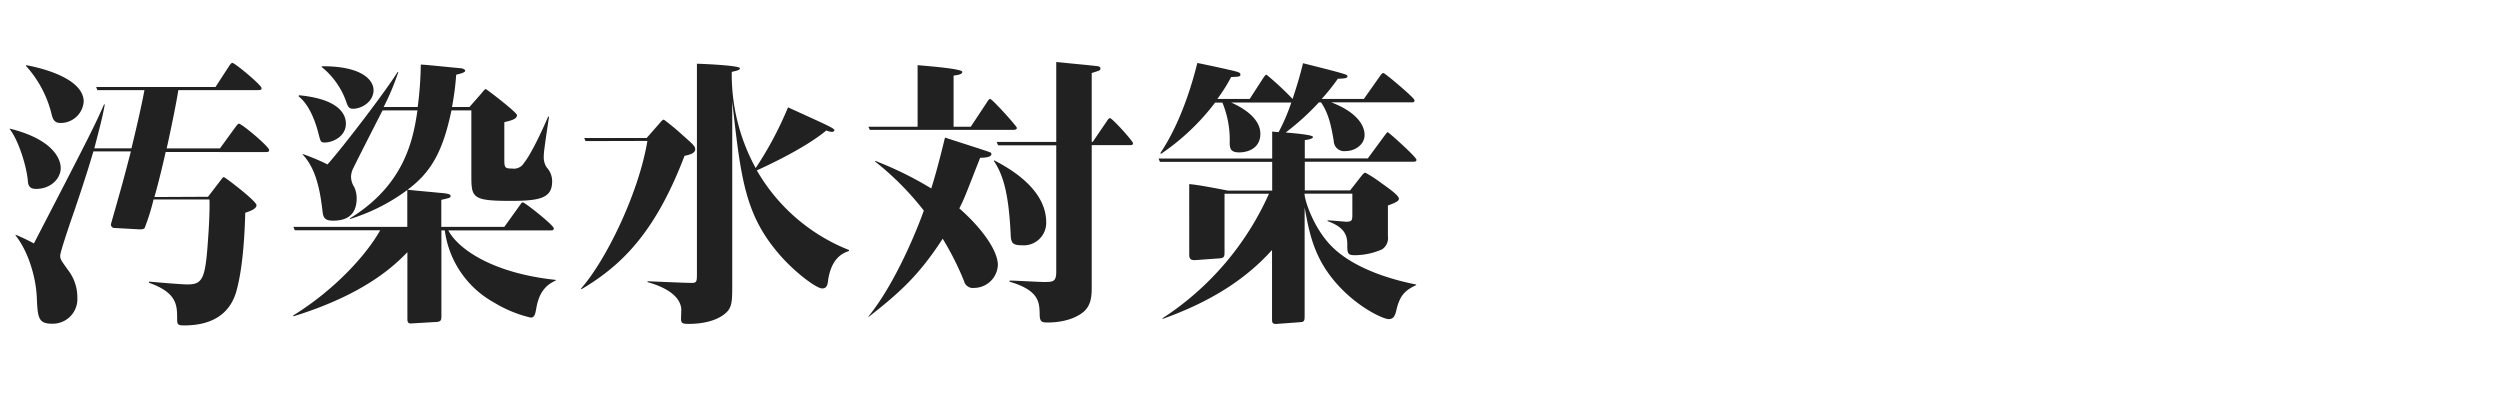
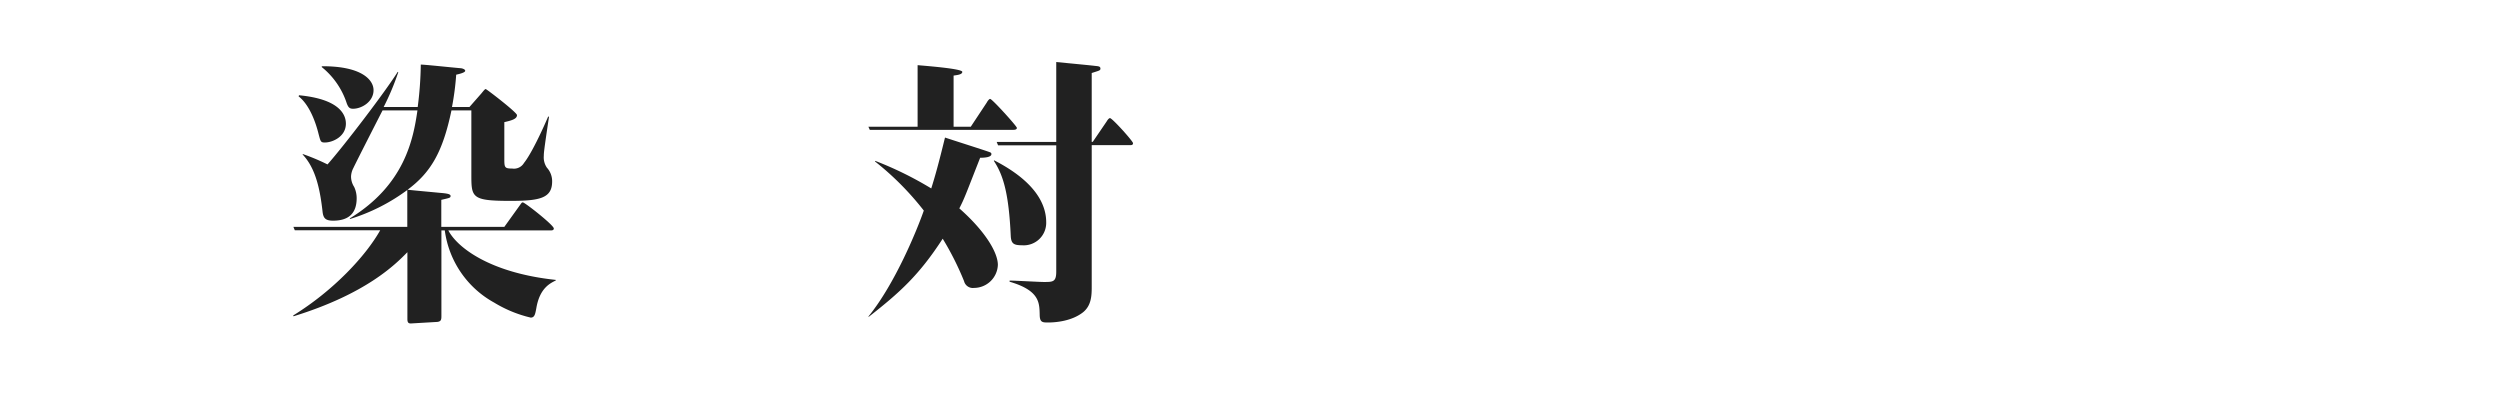
<svg xmlns="http://www.w3.org/2000/svg" id="レイヤー_1" data-name="レイヤー 1" width="480" height="80" viewBox="0 0 480 80">
  <defs>
    <style>.cls-1{fill:#212121;}</style>
  </defs>
  <title>title_04</title>
-   <path class="cls-1" d="M1.94,24.71c8.21,2.05,9.72,5.78,9.72,7.56,0,1.95-1.83,4-4.75,4-1.29,0-1.51-.75-1.56-1.51-.22-2.81-1.84-7.94-3.51-10Zm38,13.07L42.07,35c.38-.48.7-1,.91-1s6.27,4.59,6.27,5.4c0,.64-1,1.08-2.16,1.45C47,44.26,46.71,51.28,45.36,56c-1.08,3.73-4,6.48-10,6.48-1.19,0-1.35-.16-1.35-1.19,0-2.7,0-5.07-5.4-7v-.22c1.24.11,6.21.54,7.39.54,3.08,0,3.46-1.29,4-9.45.17-2.32.28-5.4.22-6.86H29.48a41.27,41.27,0,0,1-1.72,5.51c-.27.27-.81.22-1.14.22L22,43.77a.66.66,0,0,1-.7-.7c0-.11,1.29-4.53,1.4-5,.54-1.89.76-2.59,2.43-9H17.93c-.38,1.3-1.41,4.81-3.62,11.29-.54,1.56-2.75,7.93-2.75,8.74,0,.65.16.87,1.51,2.76a8.5,8.5,0,0,1,1.78,5.29,4.73,4.73,0,0,1-4.91,5c-2.6,0-2.7-1.24-2.87-4.91C6.91,52.9,5.24,48,3,45.23l0-.16a36.72,36.72,0,0,1,3.51,1.67C17.77,25,18.14,24.17,20,20l.11.11c-.43,2.38-.92,4.21-2,8.37h7.13c1-4.1,2.05-8.69,2.49-11.18H18.68l-.21-.59h22.9l2.53-3.89c.16-.27.49-.75.7-.75.49,0,5.62,4.26,5.62,4.86,0,.37-.32.37-.7.37H34.24C33.7,20.77,32.13,28,32,28.49H42.23l2.91-4c.22-.27.54-.75.71-.75.59,0,5.83,4.42,5.83,5.07,0,.38-.32.38-.65.38H31.81c-.65,2.86-1.35,5.78-2.16,8.64ZM5,12.51c4.48.81,11.07,3,11.07,7a4.43,4.43,0,0,1-4.43,4.1c-1.08,0-1.46-.54-1.73-1.67A21.32,21.32,0,0,0,5,12.67Z" />
  <path class="cls-1" d="M86.68,21.2c-1.68,8.05-4,11.94-8.43,15.23,2.11.22,4,.38,6.16.59,1.35.11,2.1.22,2.1.6s-.21.38-1.78.75v5.19h12.1l2.91-4.05c.44-.6.44-.65.65-.65.38,0,5.94,4.37,5.94,5,0,.38-.37.38-.7.38H86.08c1.68,3.24,7.94,8.15,20.63,9.5v.11c-1.08.54-3.08,1.46-3.73,5.29-.21,1.13-.32,1.84-1.08,1.84a24,24,0,0,1-7-2.87,18.61,18.61,0,0,1-9.5-13.87h-.65V60.73c0,.7-.11,1-.81,1.08l-4.64.27c-.65.05-1.08.11-1.08-.81V48.42c-2.27,2.32-7.89,8-21.87,12.31l-.06-.16C64,55.82,70.21,49.17,73,44.21H56.6l-.27-.65H78.2V36.48a36.53,36.53,0,0,1-11,5.57l-.05-.11c10.53-6.43,12.2-15.18,13-20.74h-6.7c-.81,1.57-4.75,9.29-5.61,11.07a3.87,3.87,0,0,0-.44,1.62,3.72,3.72,0,0,0,.6,2,5.08,5.08,0,0,1,.48,2.16c0,3.08-1.72,4.32-4.53,4.32-1.51,0-1.84-.54-2-1.57-.48-4.32-1.29-8.42-3.83-11.12l0-.11a41,41,0,0,1,4.76,2C66.05,28,74,17.58,76.36,13.8l.11.06a48.34,48.34,0,0,1-2.81,6.69H80.2a68.91,68.91,0,0,0,.59-8.15c.81,0,5.78.54,7.67.7.16,0,.86.16.86.49s-1,.59-1.73.75a52.16,52.16,0,0,1-.81,6.21h3.35l2.32-2.64c.44-.54.65-.81.81-.81s6,4.48,6,5c0,.7-.87,1-2.43,1.35v6.86c0,1.83,0,2.05,1.51,2.05a2.23,2.23,0,0,0,2.27-1.08c1.4-1.73,3.56-6.37,4.64-8.91l.16.05c-1,6.65-1,7-1,7.51a3.48,3.48,0,0,0,.6,2.27,3.84,3.84,0,0,1,1,2.64c0,3.19-2.32,3.73-8,3.73-7.51,0-7.51-.65-7.51-5.13V21.2ZM57.41,18.29c7.4.7,9,3.45,9,5.45,0,2.48-2.54,3.62-4.05,3.62-.81,0-.81-.22-1.19-1.62-.7-2.86-2-5.83-3.84-7.24Zm4.37-5.57c7.62-.05,9.94,2.6,9.94,4.59,0,2.22-2.27,3.57-3.94,3.57-.71,0-.92-.33-1.19-1a14.83,14.83,0,0,0-4.81-7Z" />
-   <path class="cls-1" d="M112.43,27.09l-.27-.6h12l2.32-2.64c.65-.76.76-.87,1-.87a45.38,45.38,0,0,1,3.62,3c2.16,1.89,2.38,2.16,2.38,2.7,0,.81-1.3,1.08-2.05,1.24-5.46,14.31-11.72,20.84-19.77,25.6l-.11-.11c4.7-5.29,11.07-18.2,12.75-28.35ZM163,48.2c-1,.33-3.46,1.19-4.05,5.94-.06.43-.17,1.24-1.08,1.24-1.14,0-5.19-3.07-8-6.26-6.8-7.72-7.61-14.63-9.28-29.65V54.52c0,3.35,0,4.59-1.41,5.72-2.16,1.79-5.61,1.95-6.91,1.95s-1.51-.16-1.51-1c0-.27.05-1.57.05-1.84-.27-3.4-5.18-4.81-6.48-5.18V54c1.35.05,7.29.32,8.48.32,1,0,1-.32,1-1.94V12.24c.81,0,8.26.32,8.26.86,0,.38-.7.49-1.57.7a37.42,37.42,0,0,0,4.59,18.47,67.52,67.52,0,0,0,6.21-11.66c6.27,2.86,7.51,3.4,8.53,4,.17.11.38.27.38.44s-.32.27-.48.27a3.51,3.51,0,0,1-1.08-.27c-4,3.34-11.18,6.69-13.34,7.66A35.47,35.47,0,0,0,163,48Z" />
  <path class="cls-1" d="M186.39,24.33l3.07-4.64c.11-.22.44-.7.65-.7.38,0,5.13,5.24,5.13,5.56s-.37.38-.7.38H167l-.27-.6h9.45V12.51c1.08.11,8.58.65,8.58,1.29,0,.49-.86.6-1.67.71v9.82ZM166.73,60.78c5.18-6.37,9.4-16.79,10.64-20.35A55.28,55.28,0,0,0,168,31l.05-.11a67.58,67.58,0,0,1,10.75,5.29c.75-2.38,1.4-4.7,2.64-9.77,1.62.54,7.73,2.48,8.43,2.75.32.11.48.16.48.43,0,.65-1.51.7-2.16.7-2.75,7-3,7.78-4,9.72,4.8,4.22,7.4,8.37,7.4,10.86A4.6,4.6,0,0,1,187,55.28a1.73,1.73,0,0,1-1.9-1.3,56,56,0,0,0-4.1-8.15c-4.54,7-8.21,10.31-14.2,15Zm24.14-30c8.21,4.22,10,8.7,10,11.88a4.31,4.31,0,0,1-4.65,4.43c-1.61,0-2.1-.32-2.16-1.89-.37-7.94-1.4-11.55-3.24-14.31Zm18.95-3.56,2.65-3.89c.16-.27.43-.65.65-.65.43,0,4.42,4.43,4.42,4.81s-.32.38-.64.38h-7.29V55.06c0,1.67-.06,3.56-1.62,4.86-2.16,1.73-5.24,2-6.81,2-1.08,0-1.56-.06-1.56-1.57-.06-2.27-.06-4.59-5.78-6.26v-.22c1.08,0,5.67.27,6.59.27,1.73,0,2.37,0,2.37-2V27.9H191.63l-.27-.65H202.8V11.91c5.57.54,6.21.6,7.62.76.54.05.86.11.86.49s-.16.37-1.67.86V27.25Z" />
-   <path class="cls-1" d="M244.26,36.59V31.08H222.71l-.27-.64h21.82V25.25a11.22,11.22,0,0,0,1.24.11,37.55,37.55,0,0,0,2.43-5.67H236.38c1.13.49,5.61,2.54,5.61,6,0,2.81-2.43,3.57-4.05,3.57s-1.84-.7-1.84-1.89a18.59,18.59,0,0,0-1.4-7.67h-1.4a44.08,44.08,0,0,1-10.37,9.83l-.16-.11c4.42-6.59,6.53-15,7.12-17.33,4,.81,5.46,1.18,6.49,1.4,1.61.38,1.78.49,1.78.86s-.33.38-1.78.44A32.38,32.38,0,0,1,233.73,19h6.21l2.59-4c.27-.38.43-.65.65-.65a56,56,0,0,1,5,4.65c.86-2.65,1.35-4.21,2-6.86,2.37.59,5.83,1.46,7.13,1.84s1.4.43,1.4.7-.43.43-1.84.43A38.24,38.24,0,0,1,253.76,19h8.1l3.08-4.37c.27-.38.43-.6.7-.6s5.94,4.76,5.94,5.19-.21.43-.43.43H255.6C260.4,21.47,262,24,262,25.9S260.13,29,258.41,29a2,2,0,0,1-2.33-1.94c-.48-2.76-.91-5.13-2.43-7.4h-.43a47.78,47.78,0,0,1-6.37,5.78c3.24.27,5.24.54,5.24.86s-.76.49-1.57.6v3.51h12.1l3.18-4.32c.27-.33.49-.71.65-.71s5.51,4.76,5.51,5.3c0,.37-.38.37-.65.37H250.52v5.51h8.7l1.94-2.48c.43-.54.7-.92,1-.92a27,27,0,0,1,3.08,2c1.51,1.08,3.35,2.37,3.35,3,0,.32-.27.65-2.11,1.29v5.94a2.56,2.56,0,0,1-1.13,2.49A13.18,13.18,0,0,1,260.13,49c-1.45,0-1.45-.43-1.45-2.16,0-2-.92-3.35-3.78-4.38l0-.16c1.19.06,3.35.27,3.56.27,1.14,0,1.19-.27,1.19-1.46V37.19h-9.18c0,1.13,1.41,5.61,4.27,9.07,4.37,5.34,13.07,7.56,17.17,8.37v.11c-2.16,1-3.13,2-3.78,4.69-.27,1.25-.59,1.84-1.51,1.84s-5.24-1.89-9.13-5.89c-5.13-5.29-6.05-10.36-7-15.55V60.46c0,1.08,0,1.35-.86,1.4l-4.48.33c-.92.05-.92-.27-.92-1.08V48c-5.62,6.26-12.85,10.31-21,13.23l-.05-.11a55.46,55.46,0,0,0,20.46-23.92h-8.53V48.31c0,.86,0,1.24-1,1.3l-4.48.32c-1.25.11-1.3-.43-1.3-1.24V35.35c1.56.11,4.91.76,7.4,1.24Z" />
</svg>